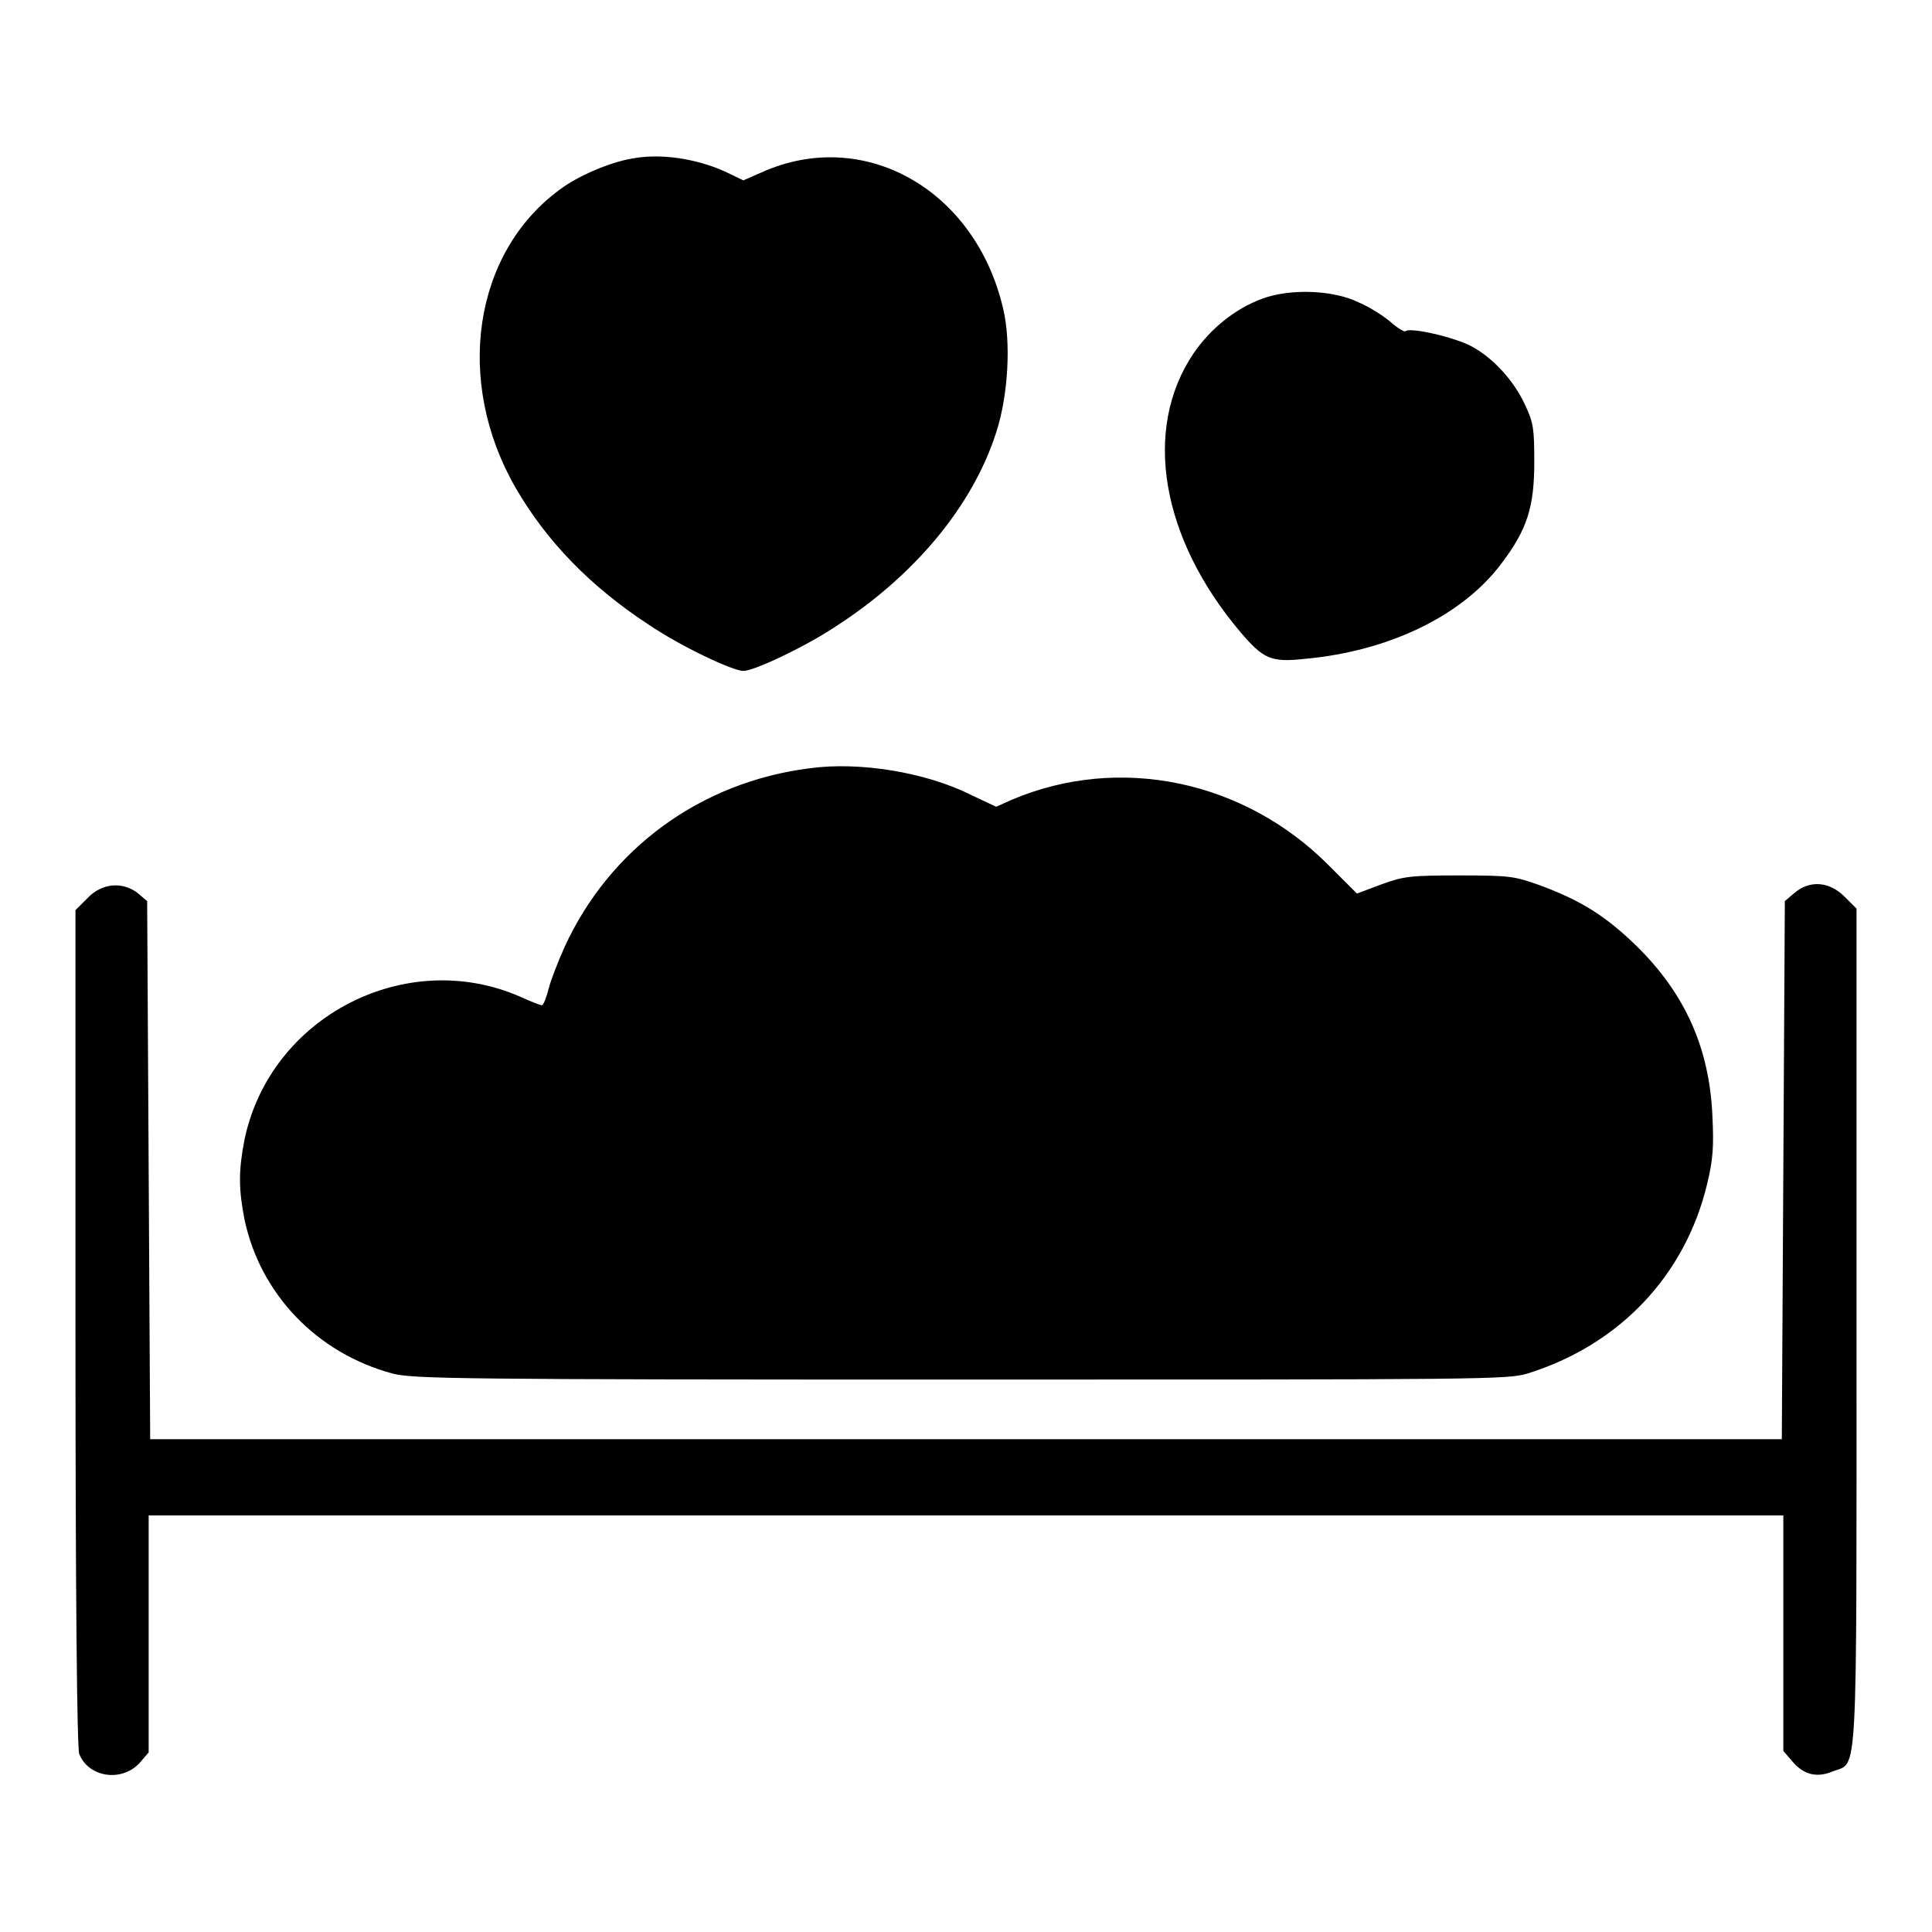
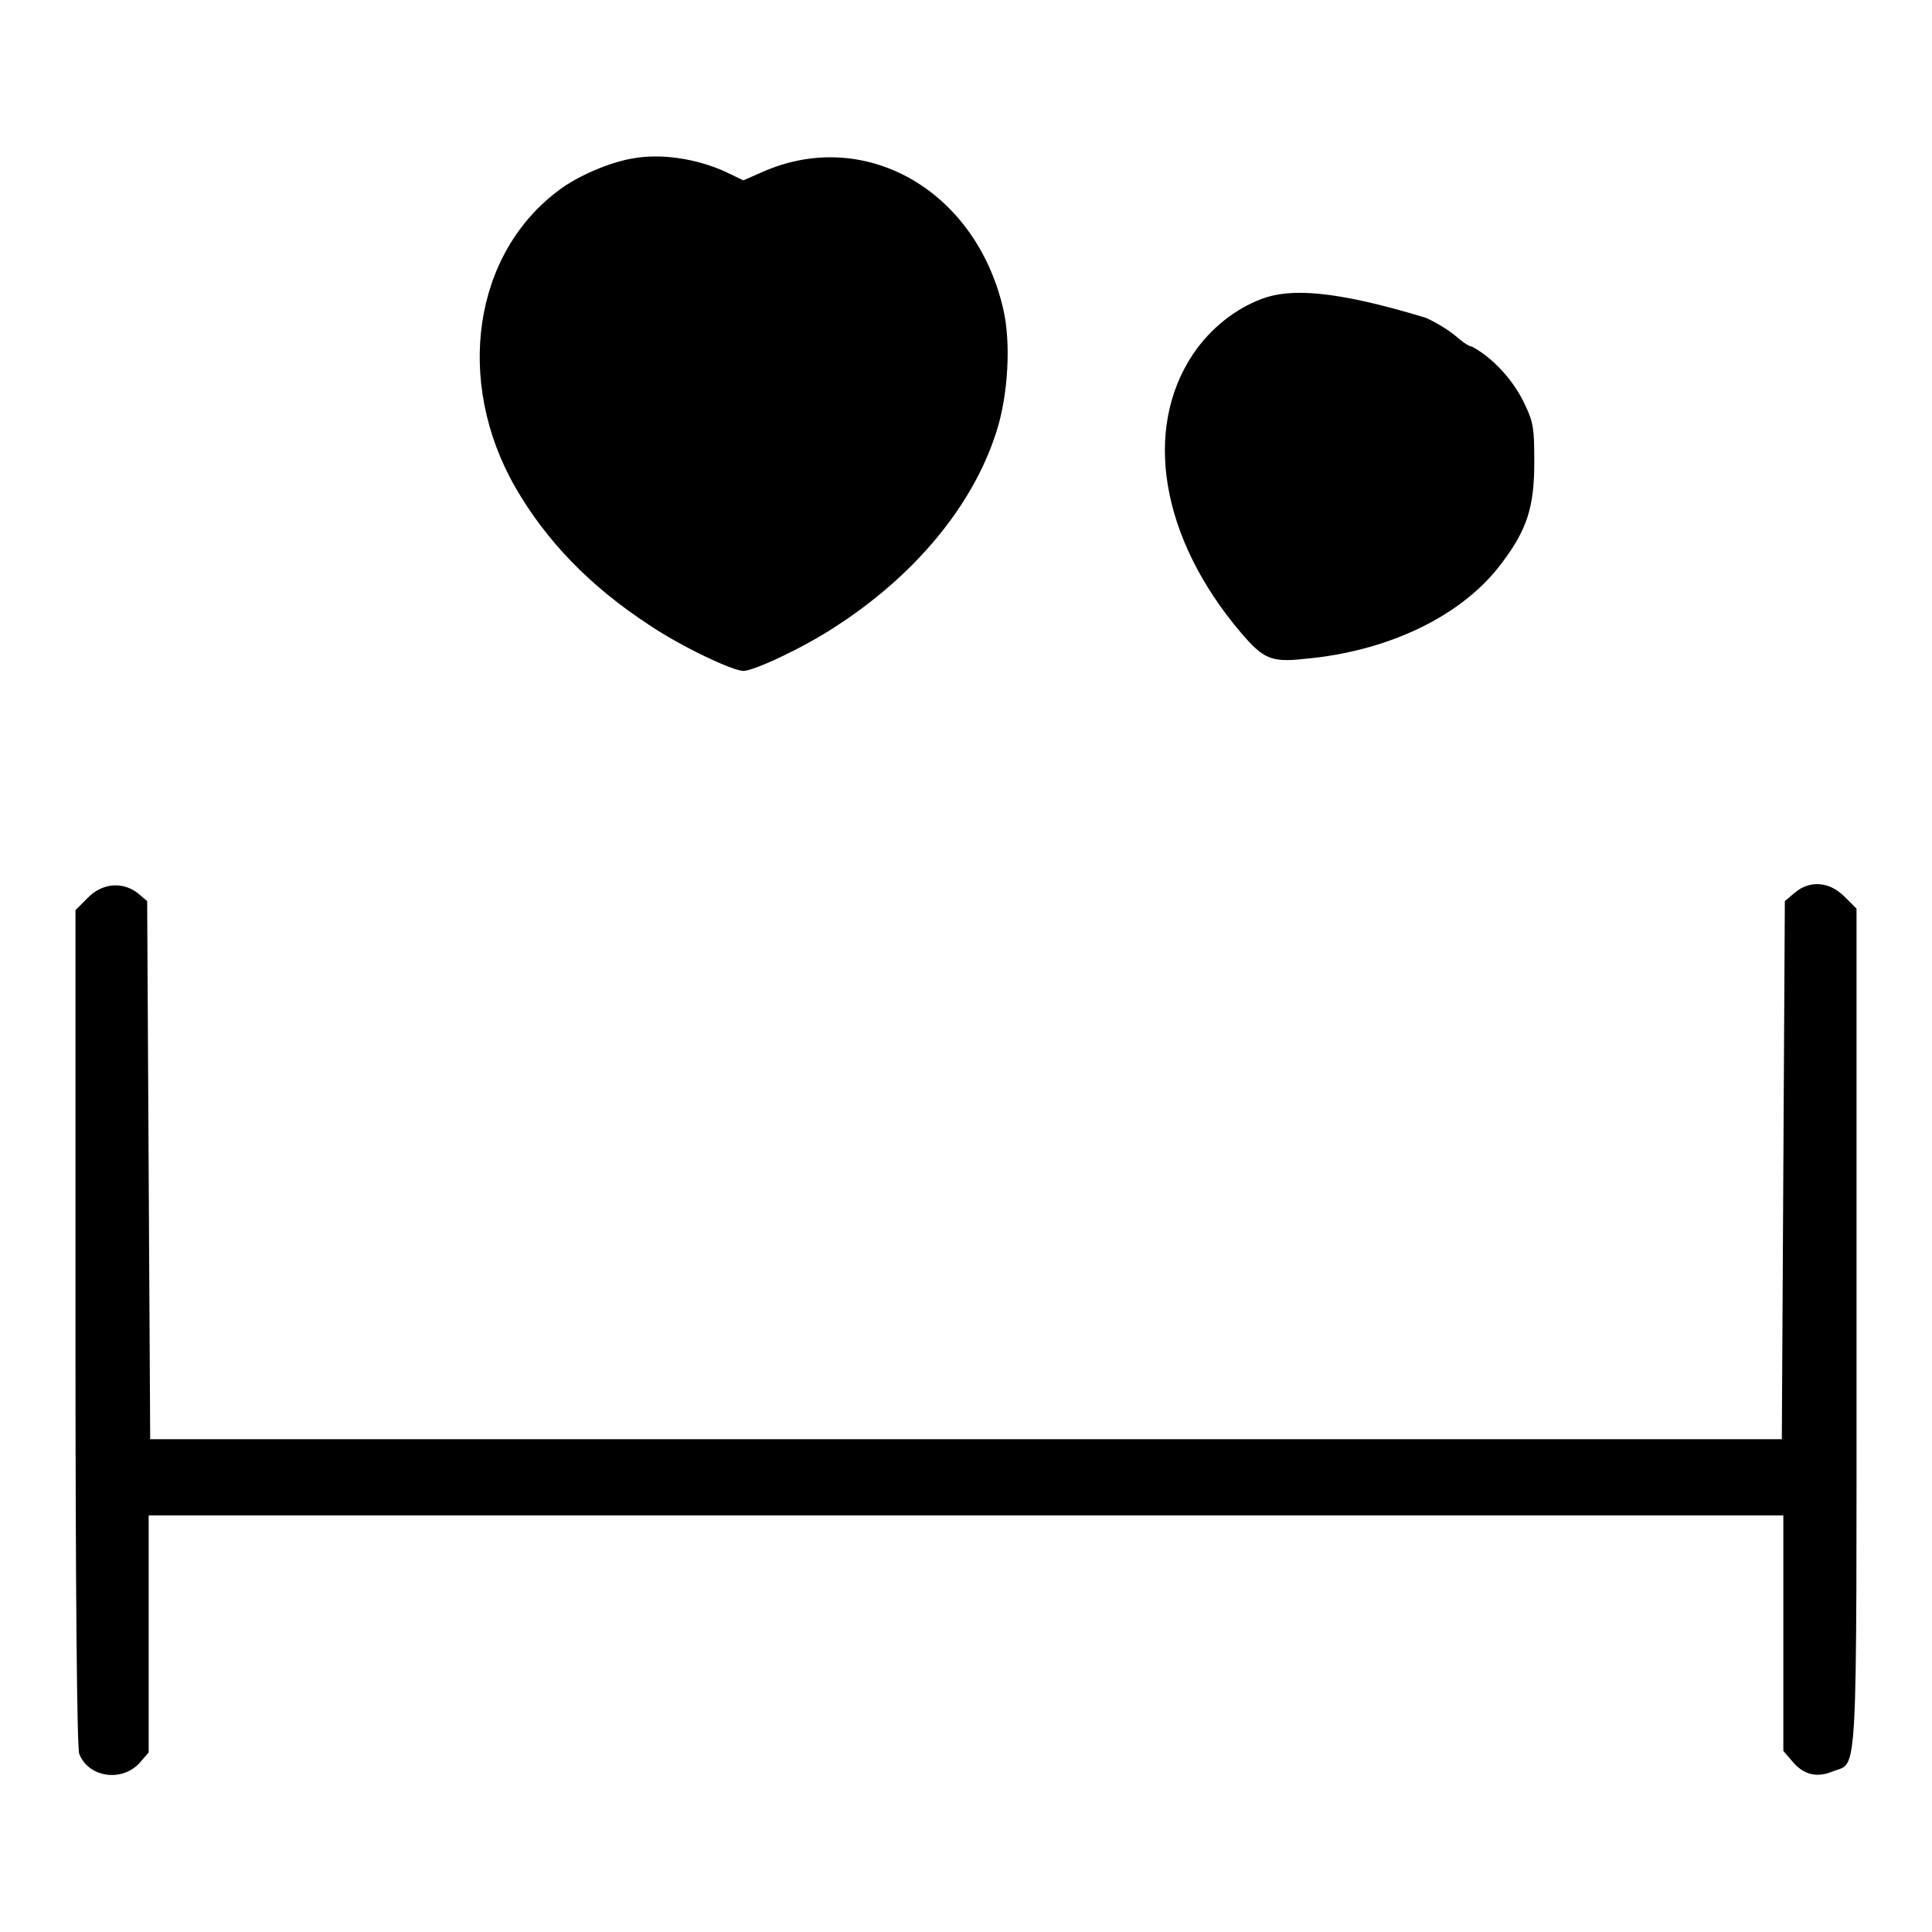
<svg xmlns="http://www.w3.org/2000/svg" version="1.1" x="0px" y="0px" viewBox="0 0 256 256" enable-background="new 0 0 256 256" xml:space="preserve">
  <g>
    <g>
      <g>
        <path fill="#000000" d="M83.8,21c-3,0.5-7.2,2.3-9.6,4.1c-11.5,8.4-14,25.4-5.9,39.5c4.1,7.1,9.9,13.1,17.7,18.2c4.3,2.9,11.1,6.1,12.5,6.1c1.4,0,8-3.1,12.1-5.8c10.6-6.8,18.3-16.1,21.4-25.8c1.6-4.9,2-12,0.9-16.5c-3.7-15.7-18.4-24-31.9-18l-2.5,1.1L96,22.7C92.2,21,87.5,20.3,83.8,21z" />
-         <path fill="#000000" d="M167.2,39.6c-3.5,1.3-6.8,3.9-9.1,7.3c-6.7,10-4.3,24.4,6.3,36.9c3,3.5,4,4,8.5,3.5c11.1-1,20.9-5.7,26.1-12.7c3.4-4.5,4.3-7.5,4.3-13.4c0-4.3-0.1-5.2-1.2-7.5c-1.5-3.3-4.3-6.3-7.1-7.8c-2.2-1.2-8.2-2.6-8.8-2c-0.1,0.1-1-0.4-1.9-1.2c-0.9-0.8-2.8-2-4.2-2.6C176.7,38.4,170.9,38.2,167.2,39.6z" />
-         <path fill="#000000" d="M107.3,101.8c-14.4,1.8-26.5,10.6-32.5,23.7c-0.8,1.8-1.8,4.3-2.1,5.5c-0.3,1.2-0.7,2.2-0.9,2.2s-1.5-0.5-2.8-1.1c-15.2-6.7-33.2,2.6-36.6,18.9c-0.8,4.1-0.8,6.5,0,10.6c2.1,9.9,9.6,17.7,19.6,20.4c2.7,0.7,8.5,0.8,75.3,0.8c69.1,0,72.5,0,75.1-0.8c12.2-3.8,20.9-13,23.8-25.1c0.8-3.3,0.9-5,0.7-9.1c-0.4-8.9-3.6-16.1-10-22.4c-4.1-4-7.3-6-12.6-8c-3.6-1.3-4.1-1.4-10.9-1.4c-6.5,0-7.4,0.1-10.4,1.2l-3.2,1.2l-3.7-3.7c-11.2-11.3-27.8-14.8-42.1-8.7l-2,0.9l-3.4-1.6C122.6,102.3,113.8,100.9,107.3,101.8z" />
+         <path fill="#000000" d="M167.2,39.6c-3.5,1.3-6.8,3.9-9.1,7.3c-6.7,10-4.3,24.4,6.3,36.9c3,3.5,4,4,8.5,3.5c11.1-1,20.9-5.7,26.1-12.7c3.4-4.5,4.3-7.5,4.3-13.4c0-4.3-0.1-5.2-1.2-7.5c-1.5-3.3-4.3-6.3-7.1-7.8c-0.1,0.1-1-0.4-1.9-1.2c-0.9-0.8-2.8-2-4.2-2.6C176.7,38.4,170.9,38.2,167.2,39.6z" />
        <path fill="#000000" d="M11.6,119l-1.6,1.6v55.3c0,34.8,0.2,55.8,0.5,56.5c1.2,3.1,5.6,3.8,8,1.2l1.2-1.4v-15.7v-15.7H128h108.3v15.6v15.6l1.2,1.4c1.5,1.8,3.3,2.2,5.4,1.3c3.3-1.3,3.1,2.7,3.1-58.9v-55.4l-1.6-1.6c-2-2-4.6-2.2-6.6-0.5l-1.3,1.1l-0.2,35.7l-0.2,35.6H128H19.9l-0.2-35.6l-0.2-35.7l-1.3-1.1C16.2,116.8,13.5,117,11.6,119z" />
      </g>
    </g>
  </g>
</svg>